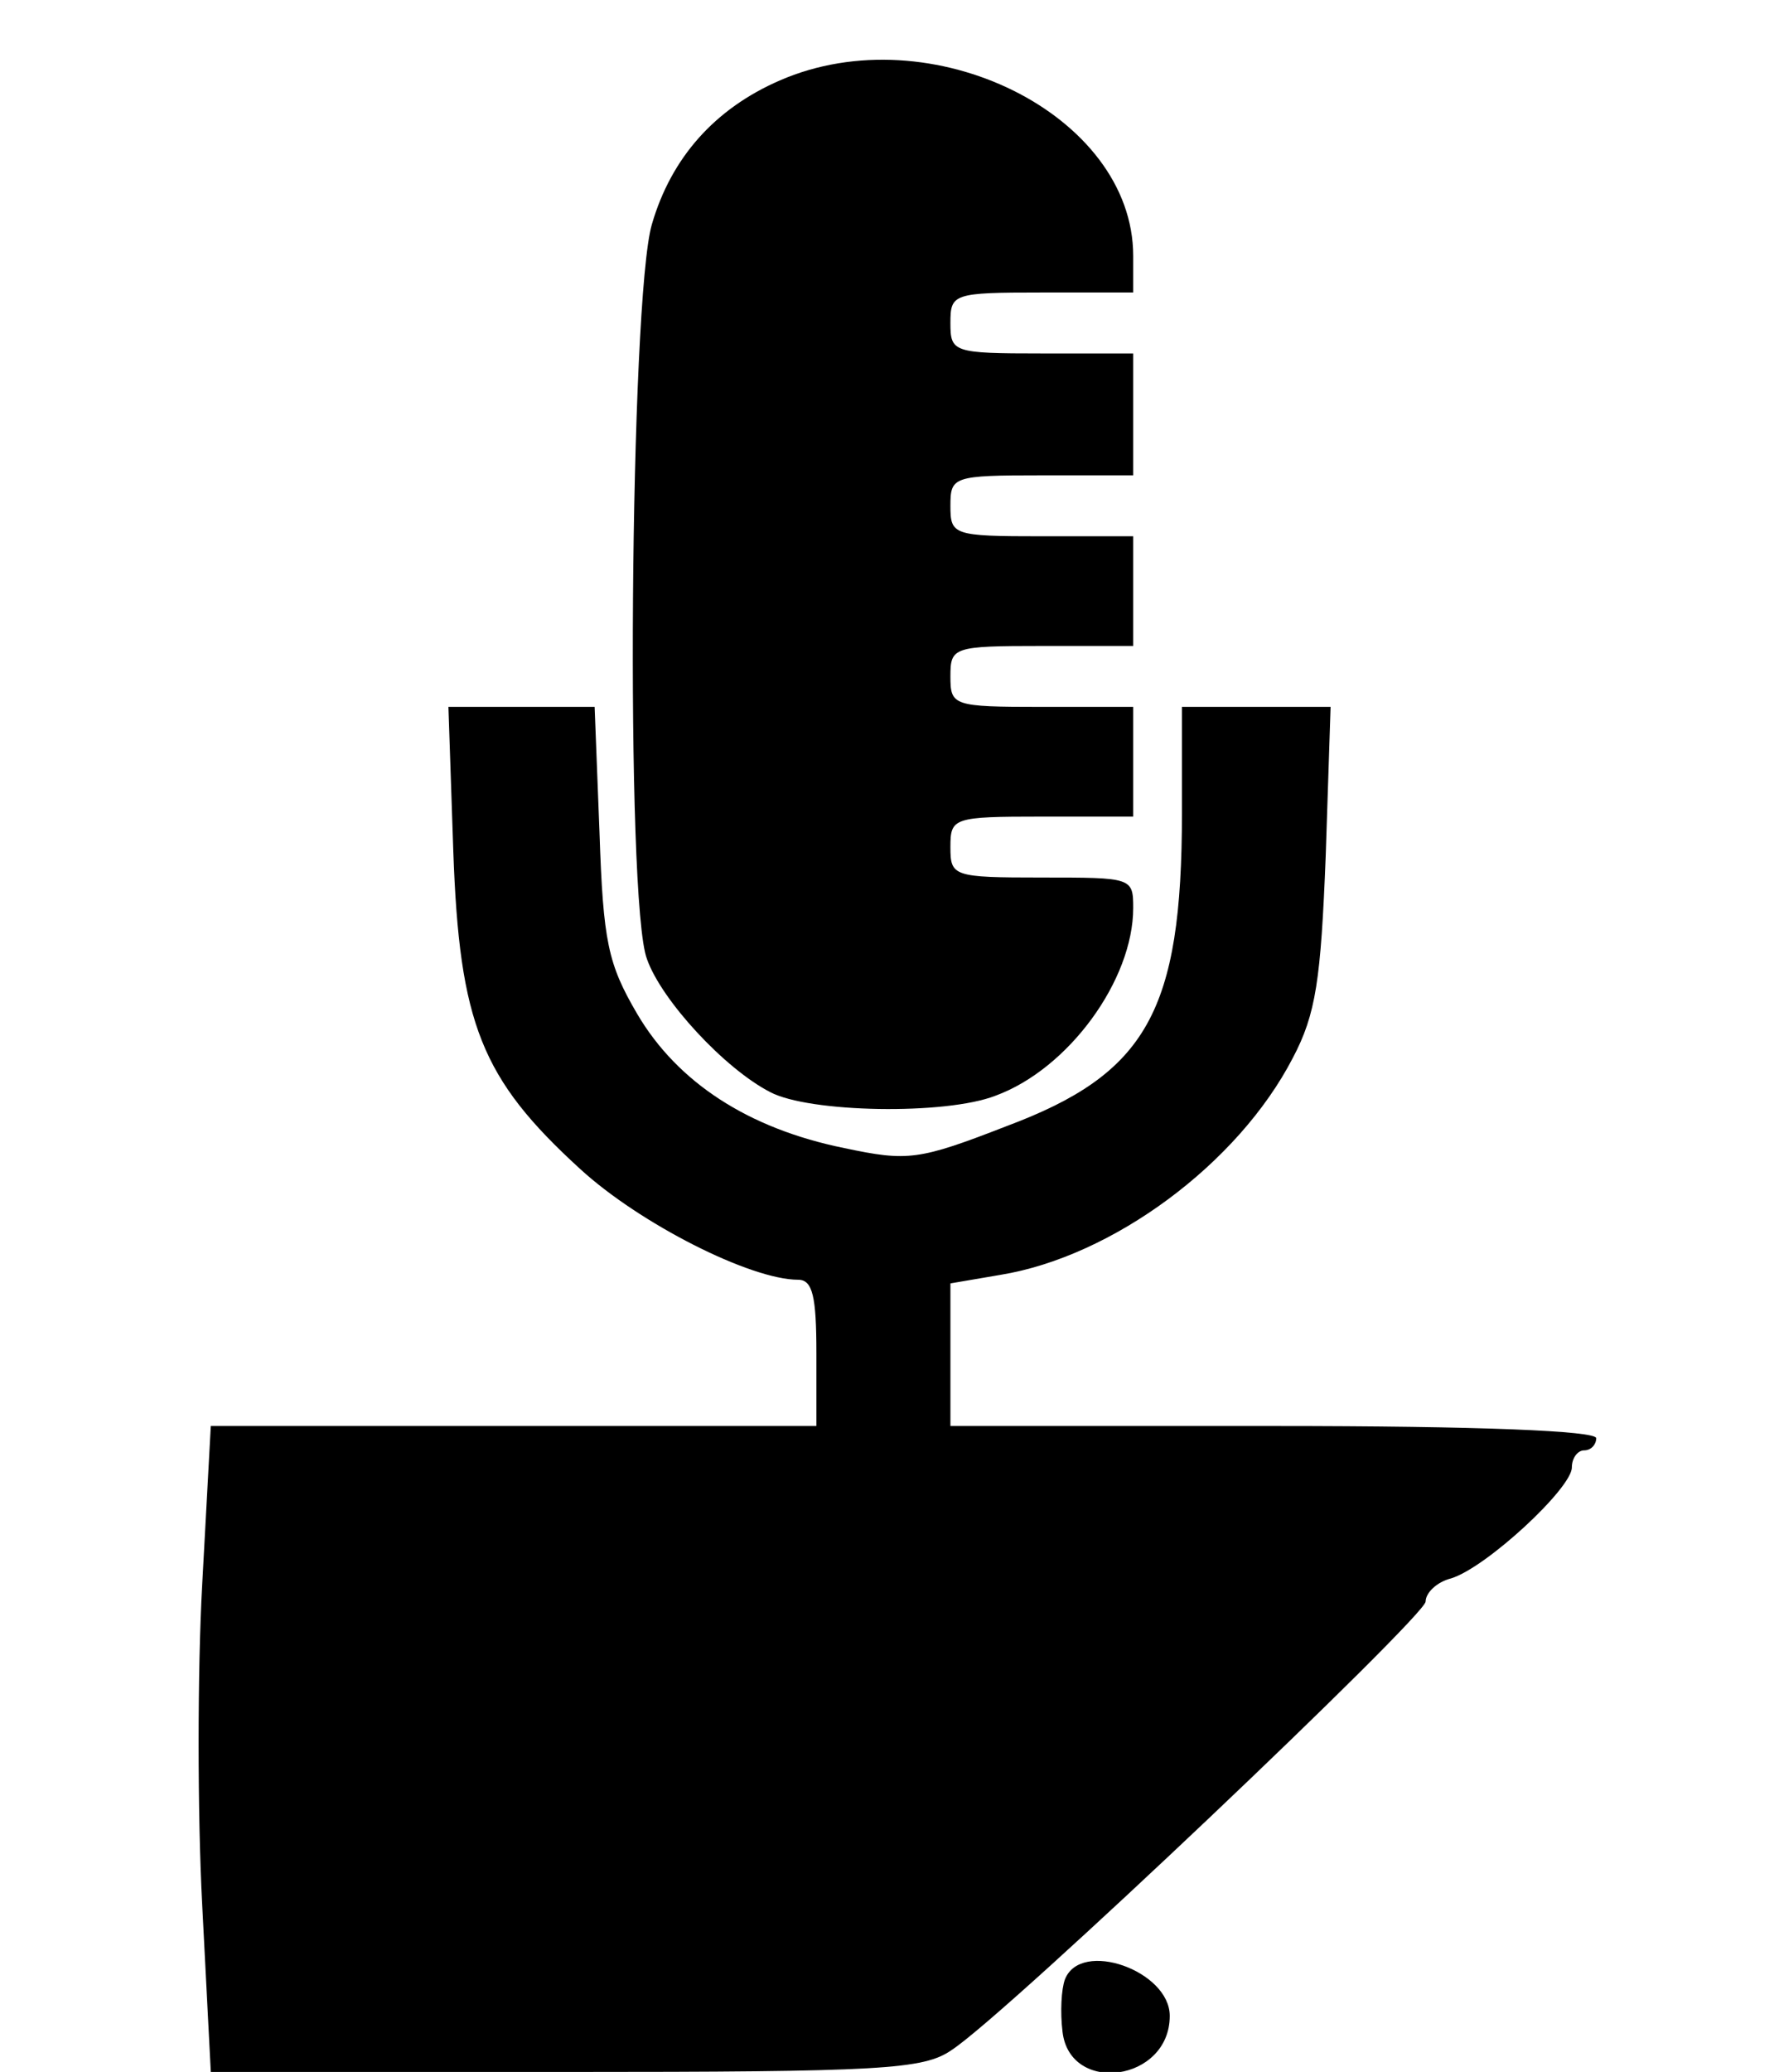
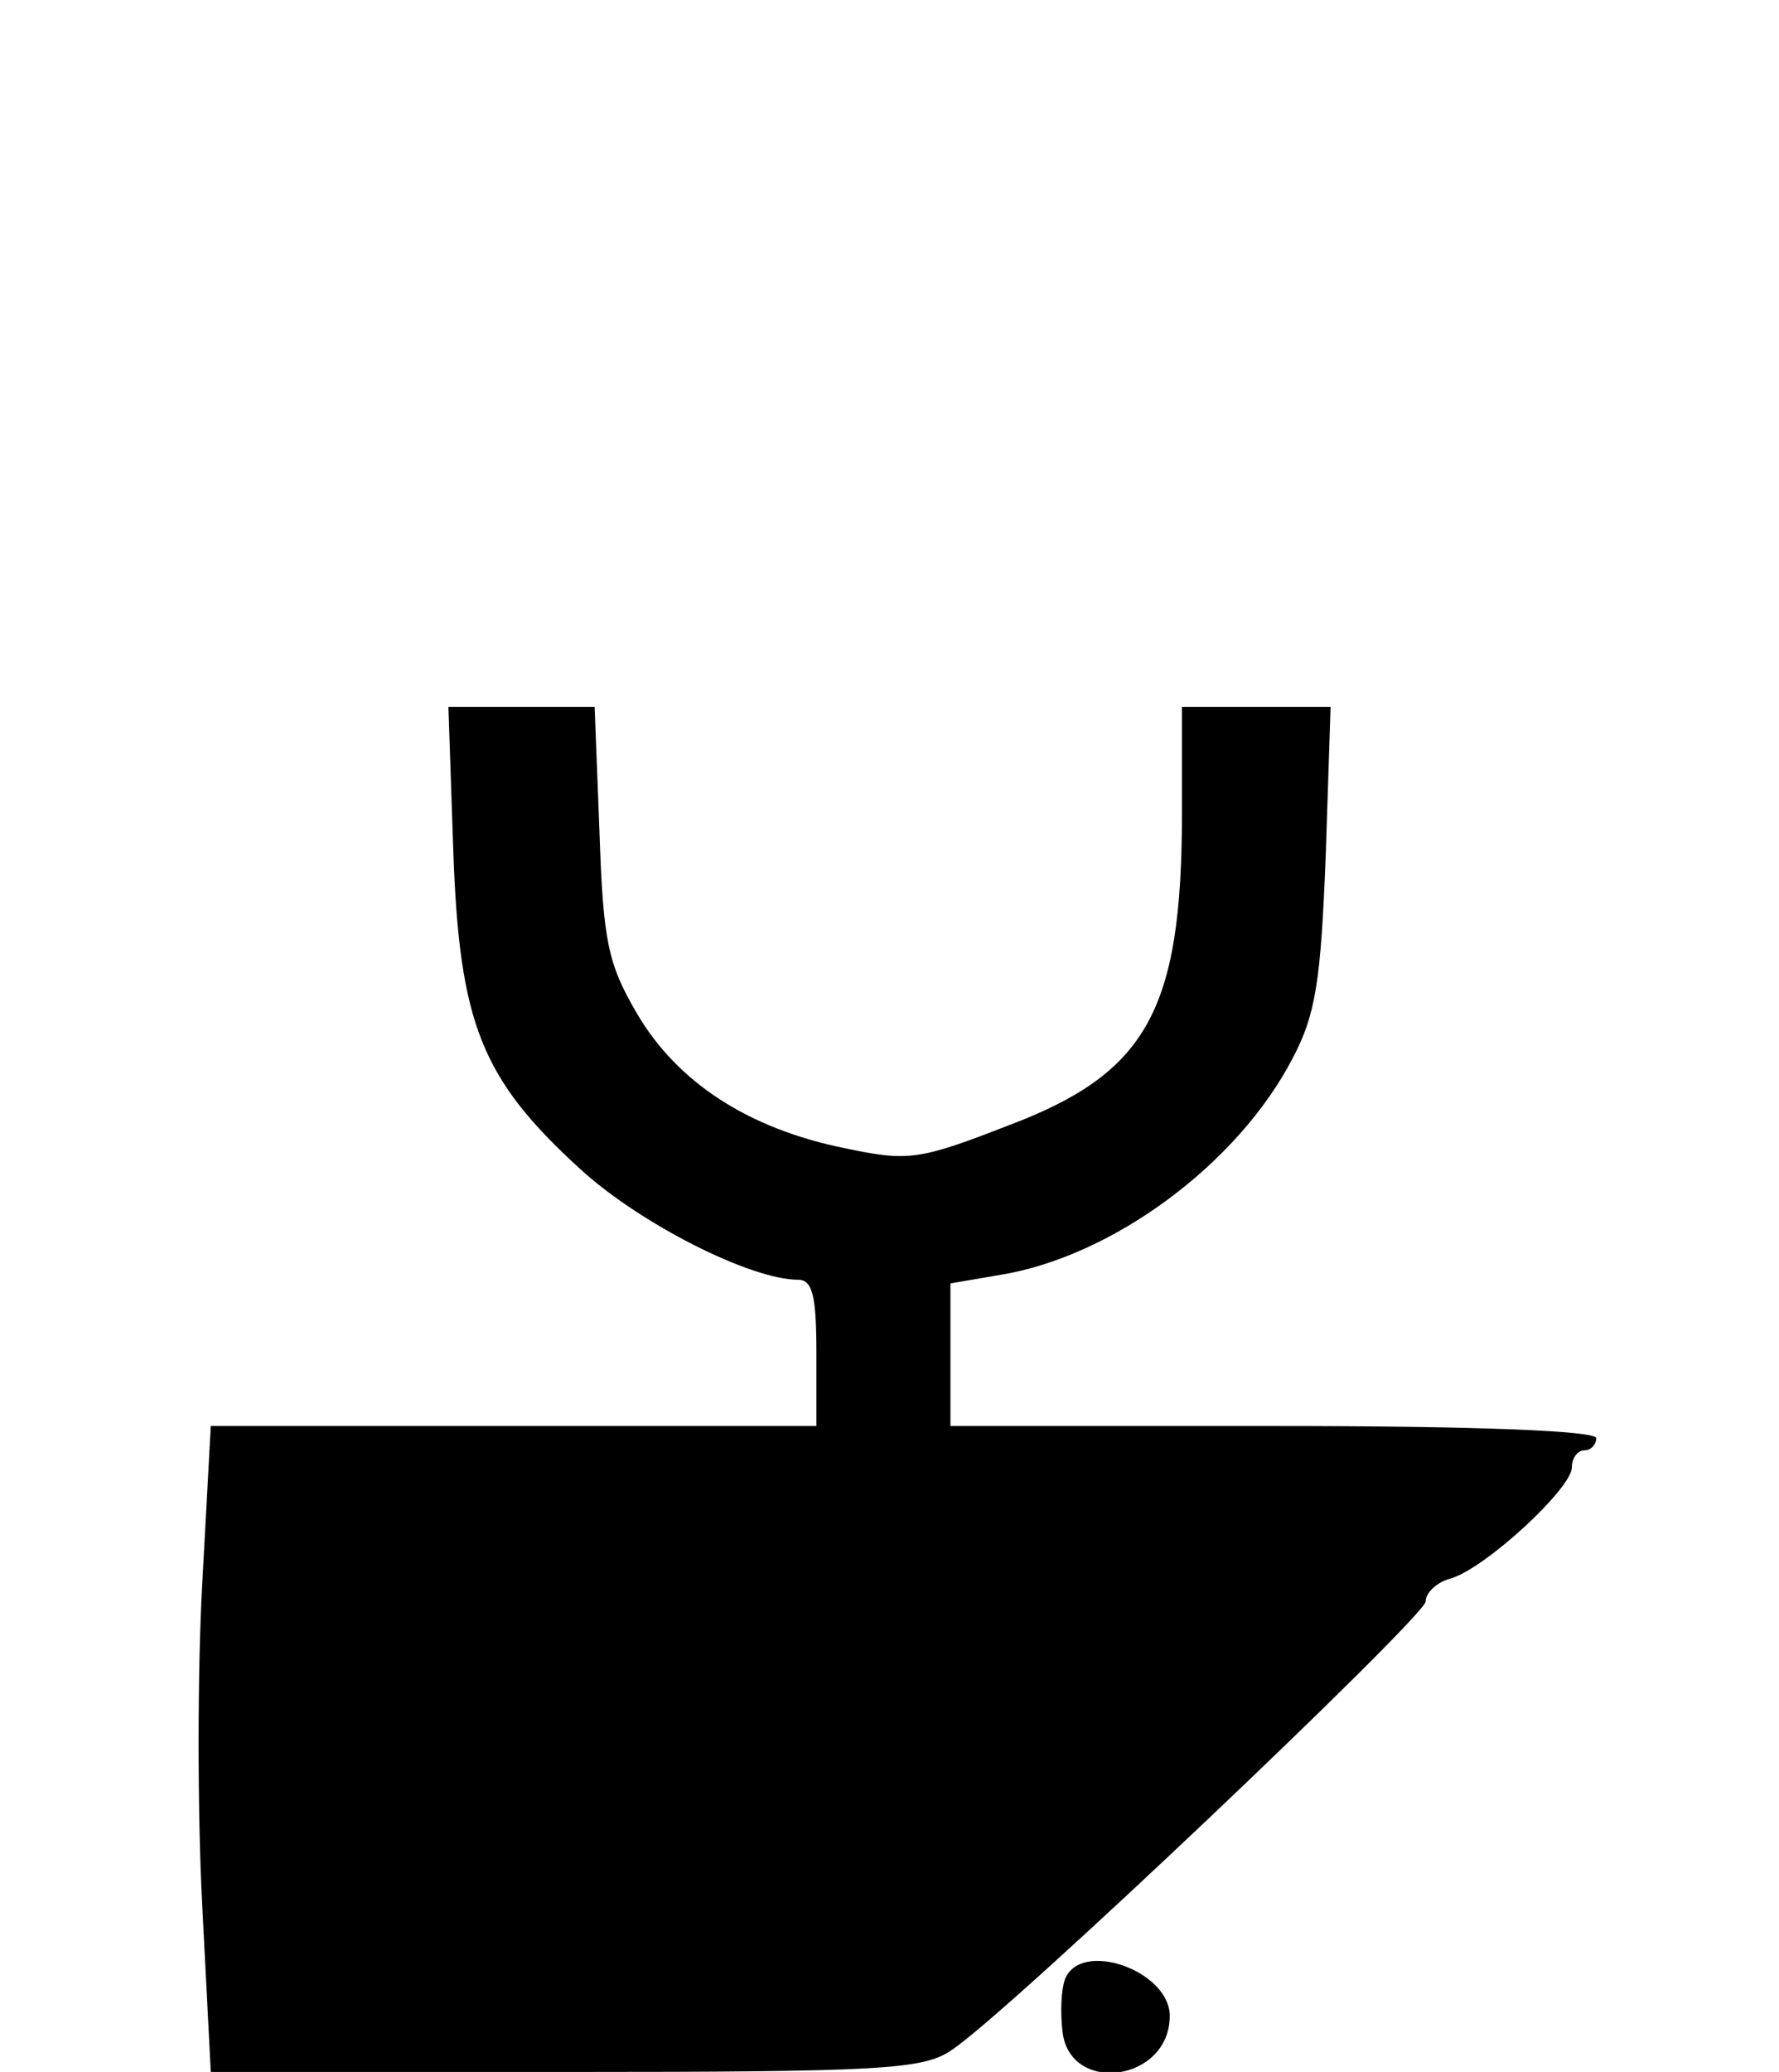
<svg xmlns="http://www.w3.org/2000/svg" version="1.0" width="146" height="170" viewBox="0 0 146 170" preserveAspectRatio="xMidYMid meet">
  <g transform="translate(0,170) scale(0.1,-0.1)" fill="#000000" stroke="none">
-     <path d="M640 1634 c-53 -23 -89 -63 -105 -118 -18 -61 -22 -557 -4 -603 12 -34 64 -90 101 -109 32 -17 144 -19 185 -3 60 22 113 95 113 154 0 25 -1 25 -75 25 -73 0 -75 1 -75 25 0 24 2 25 75 25 l75 0 0 45 0 45 -75 0 c-73 0 -75 1 -75 25 0 24 2 25 75 25 l75 0 0 45 0 45 -75 0 c-73 0 -75 1 -75 25 0 24 2 25 75 25 l75 0 0 50 0 50 -75 0 c-73 0 -75 1 -75 25 0 24 2 25 75 25 l75 0 0 30 c0 116 -166 198 -290 144z" />
    <path d="M372 1002 c5 -142 23 -187 104 -261 49 -45 140 -91 179 -91 12 0 15 -14 15 -60 l0 -60 -249 0 -248 0 -7 -129 c-4 -71 -4 -190 0 -265 l7 -136 291 0 c260 0 294 2 317 18 46 30 389 356 389 368 0 7 9 16 21 19 29 9 99 74 99 91 0 8 5 14 10 14 6 0 10 5 10 10 0 6 -95 10 -265 10 l-265 0 0 59 0 58 41 7 c92 15 195 91 240 178 19 36 23 64 27 166 l4 122 -61 0 -61 0 0 -87 c0 -163 -29 -214 -144 -257 -72 -28 -81 -29 -133 -18 -79 16 -137 54 -170 110 -24 41 -28 59 -31 149 l-4 103 -60 0 -60 0 4 -118z" />
    <path d="M874 76 c-3 -8 -4 -27 -2 -43 6 -52 88 -41 88 13 0 37 -73 63 -86 30z" />
  </g>
</svg>